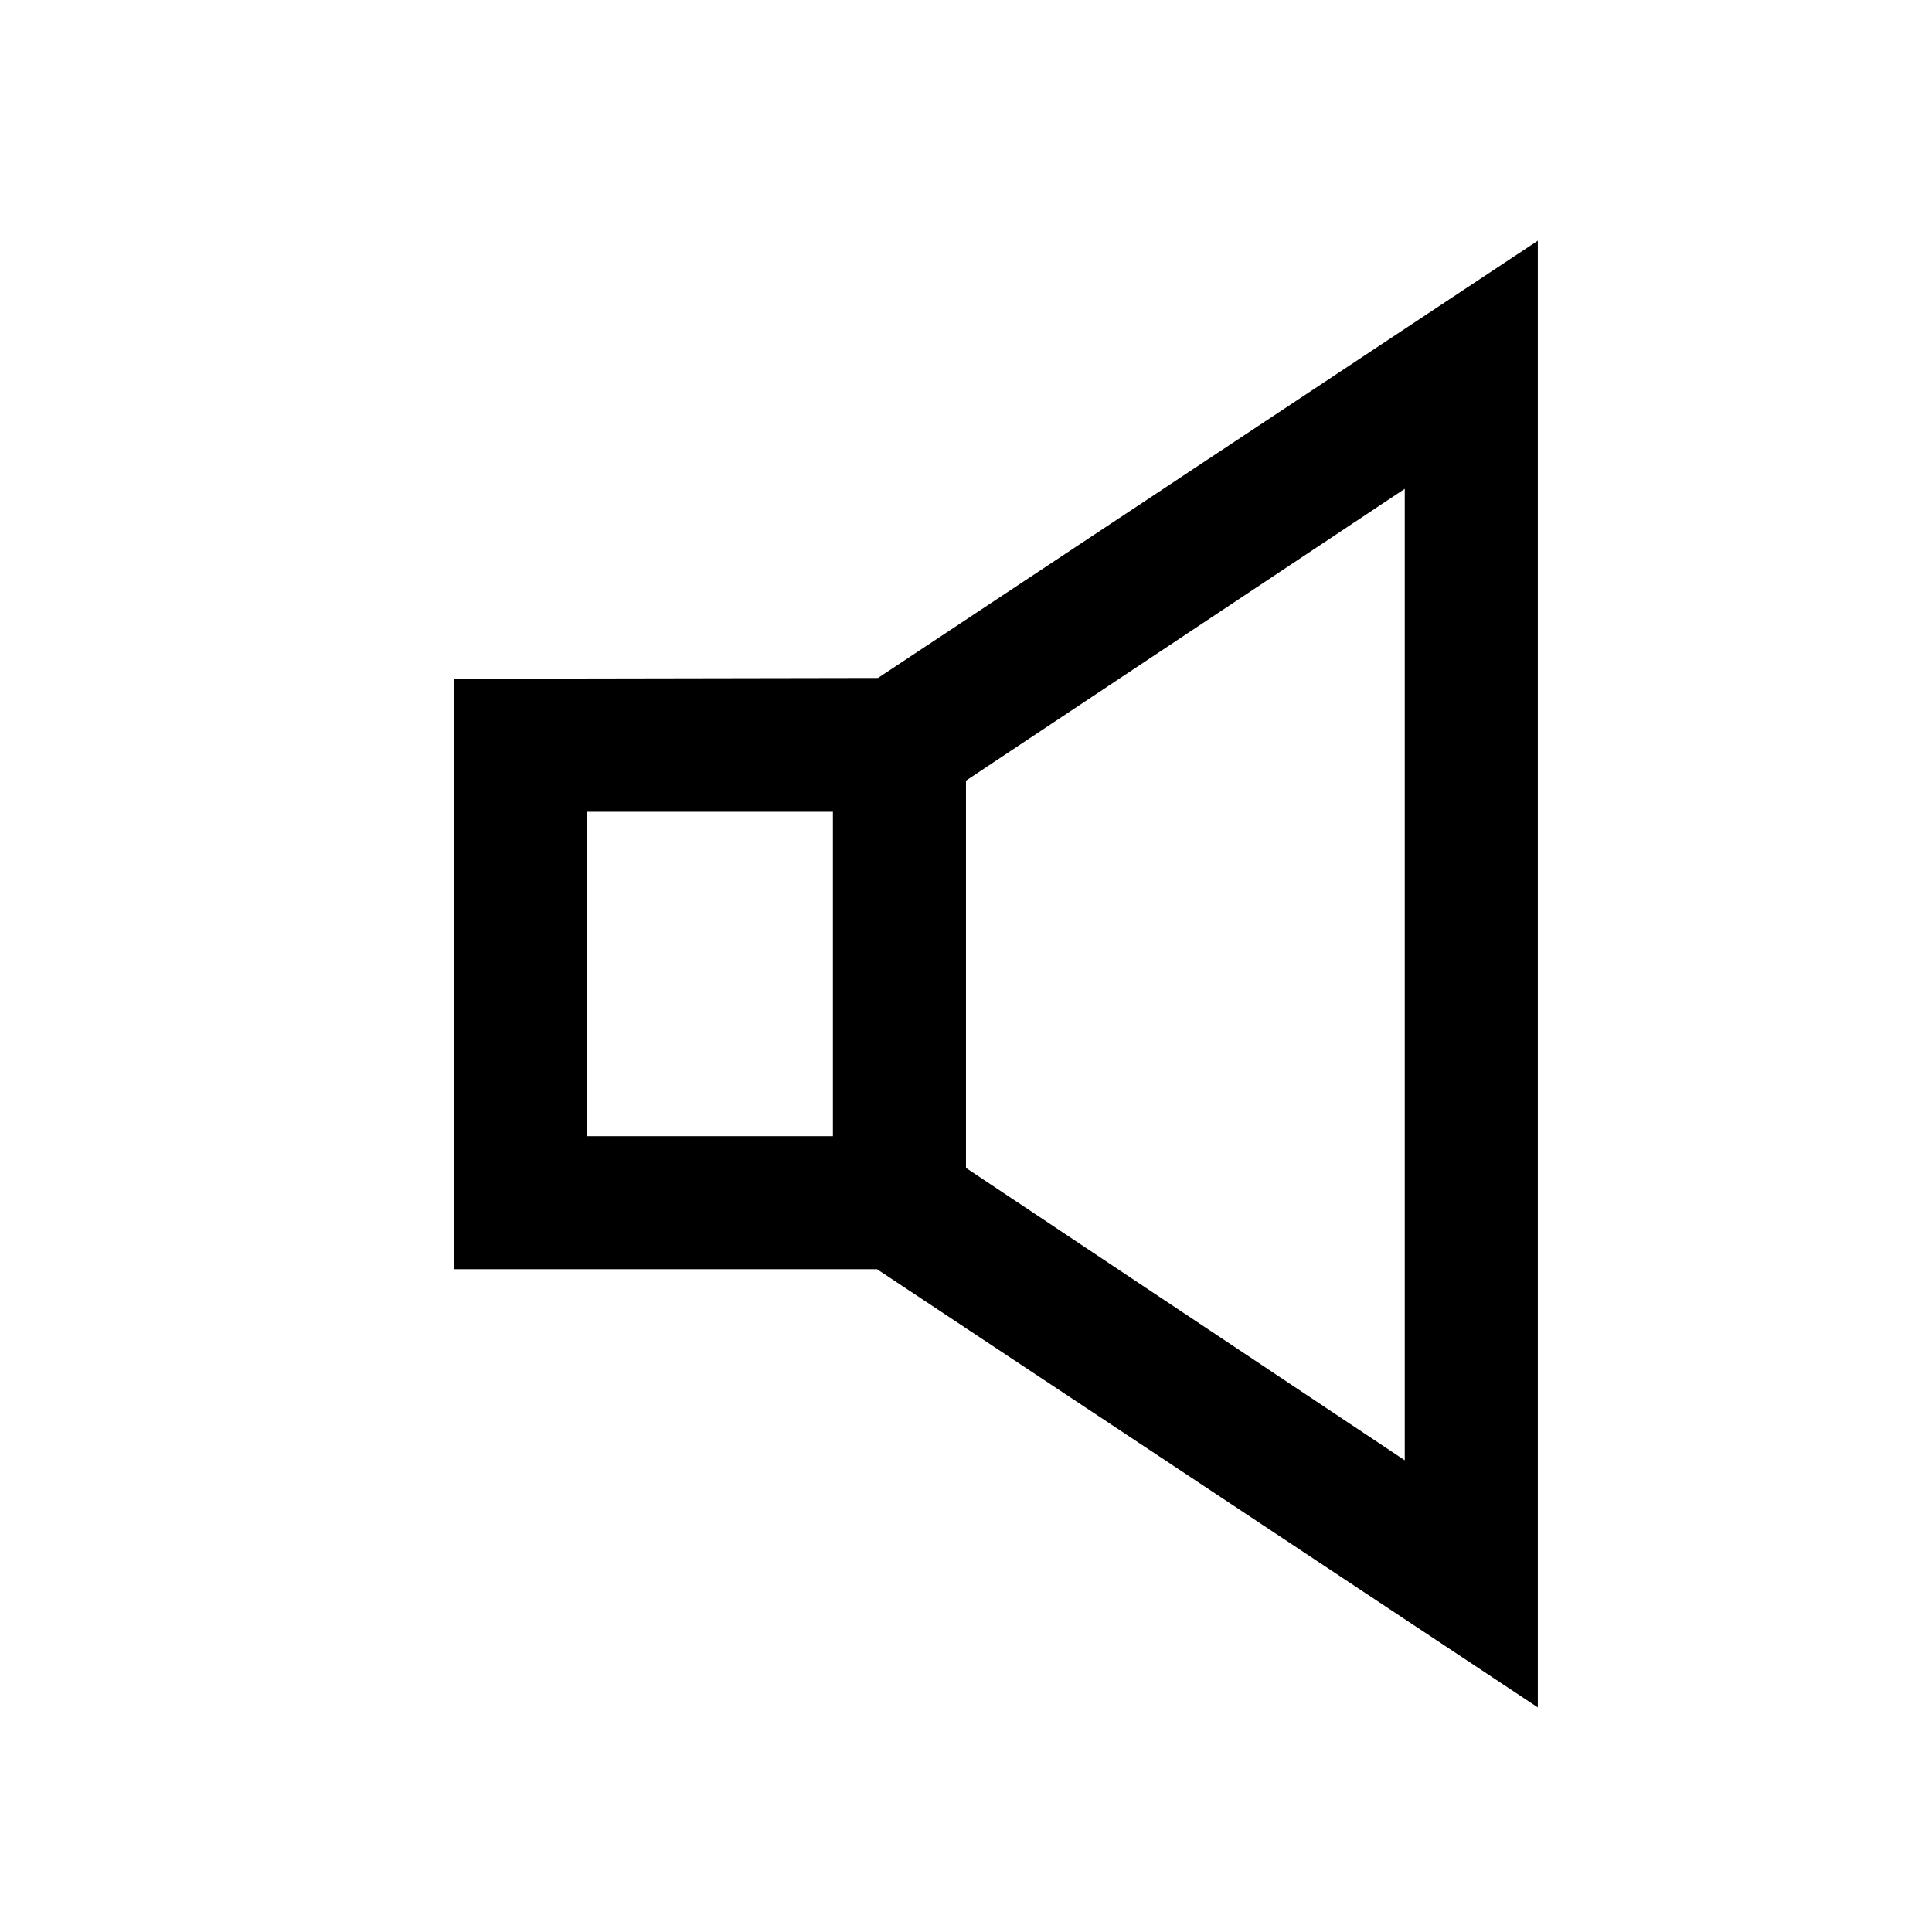
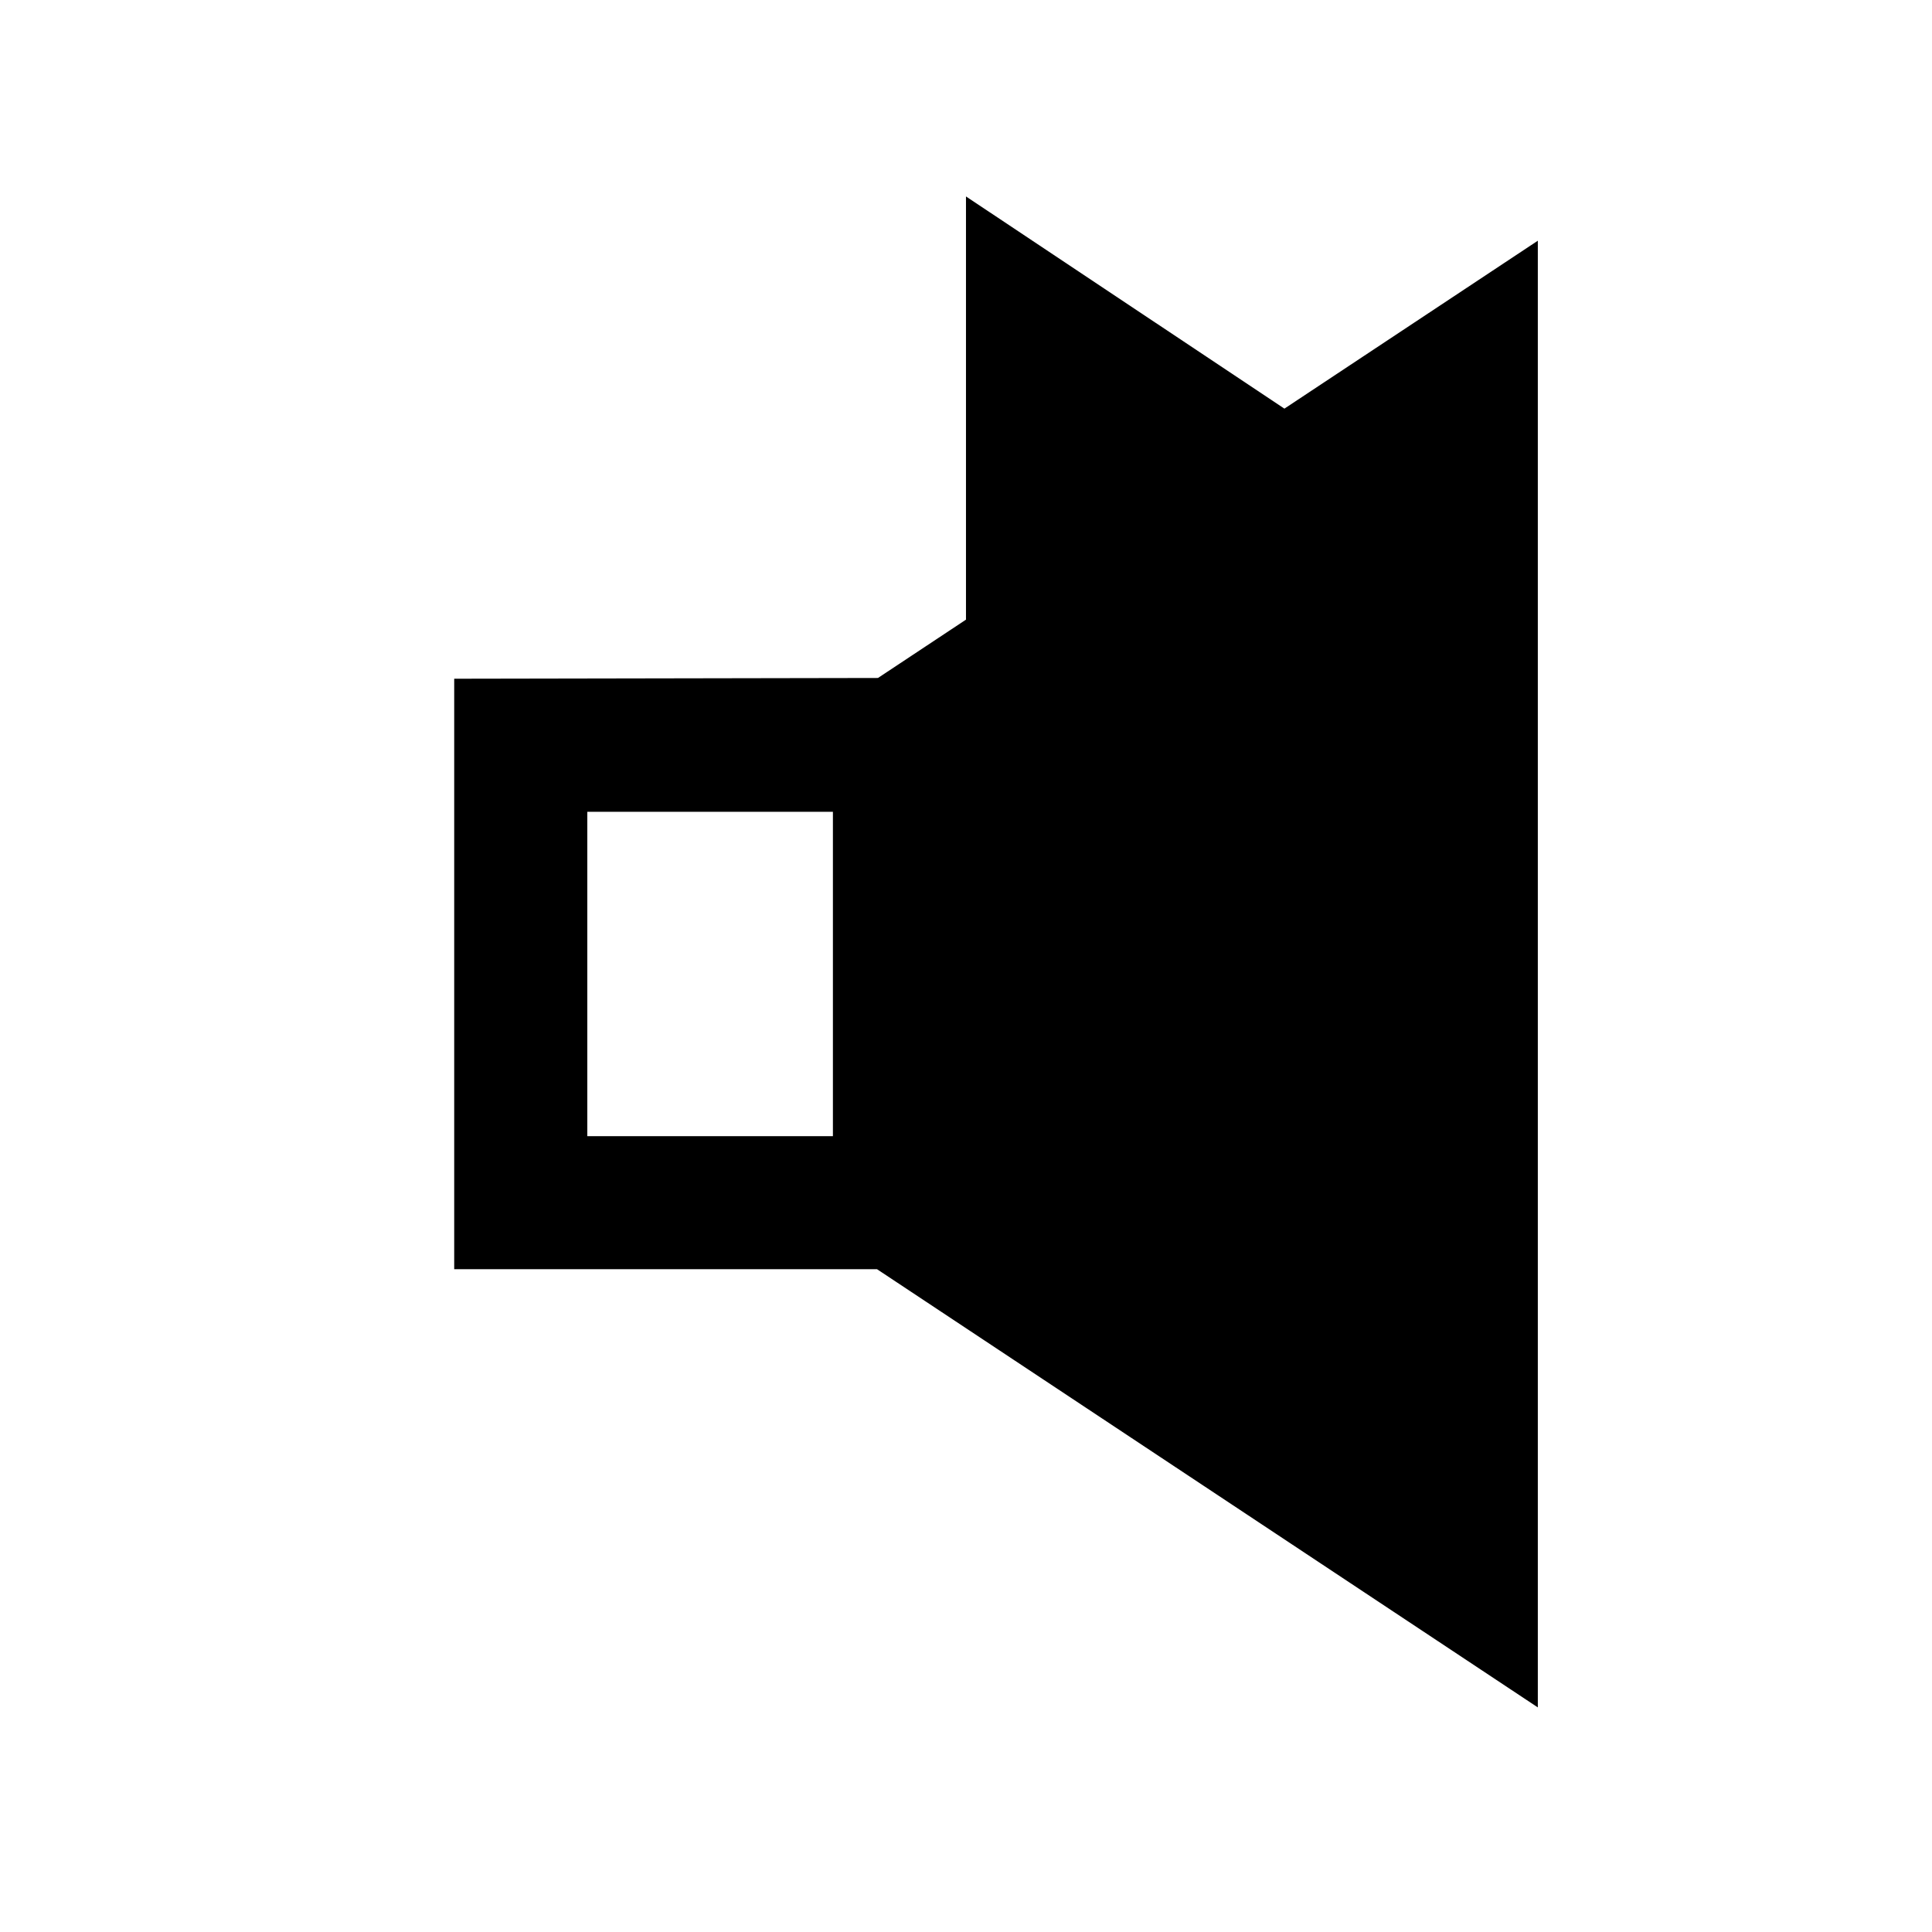
<svg xmlns="http://www.w3.org/2000/svg" fill="#000000" width="800px" height="800px" version="1.1" viewBox="144 144 512 512">
-   <path d="m264.37 323.87v156.48h112.05l175.12 116.13v-388.69l-174.87 115.88zm100.36 121.22h-65.09v-85.949h65.09zm35.266-94.211 116.28-77.336v257.45l-116.28-77.484z" />
+   <path d="m264.37 323.87v156.48h112.05l175.12 116.13v-388.69l-174.87 115.88zm100.36 121.22h-65.09v-85.949h65.09zm35.266-94.211 116.28-77.336l-116.28-77.484z" />
</svg>